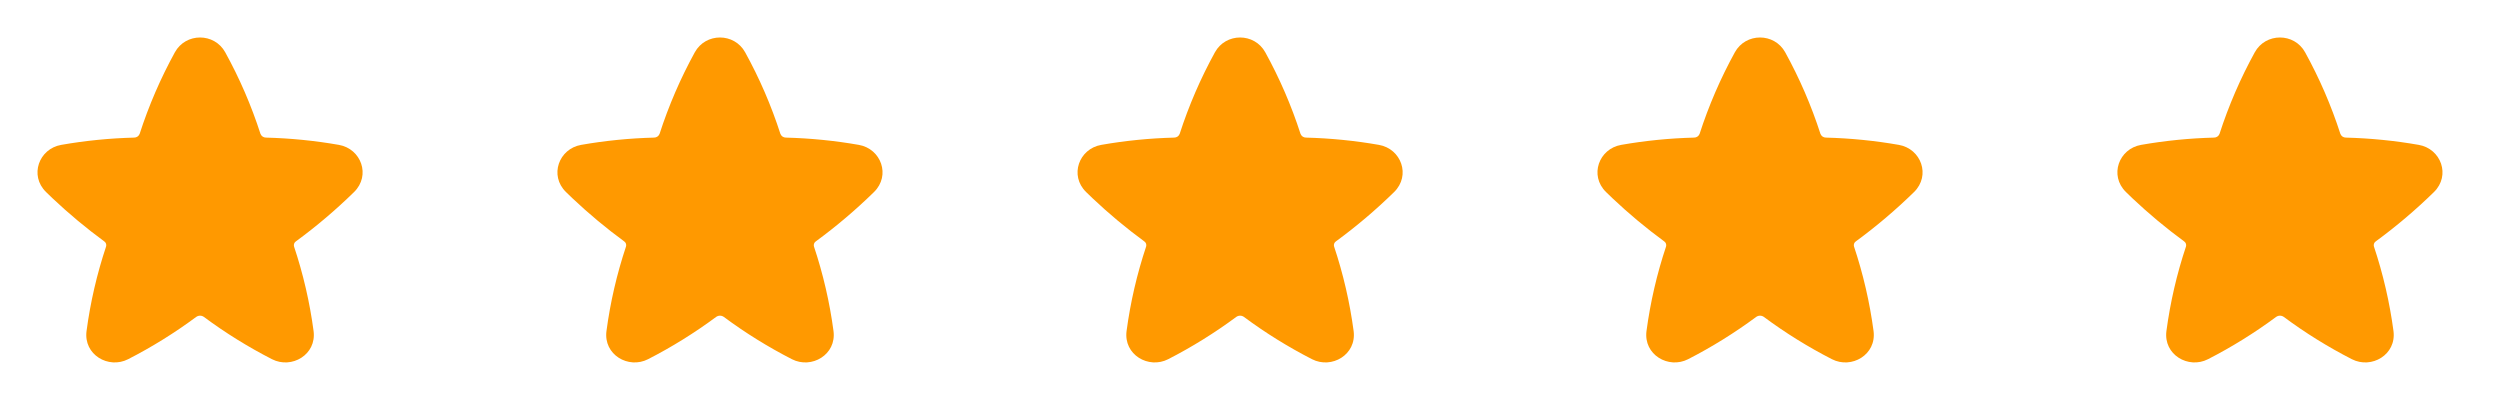
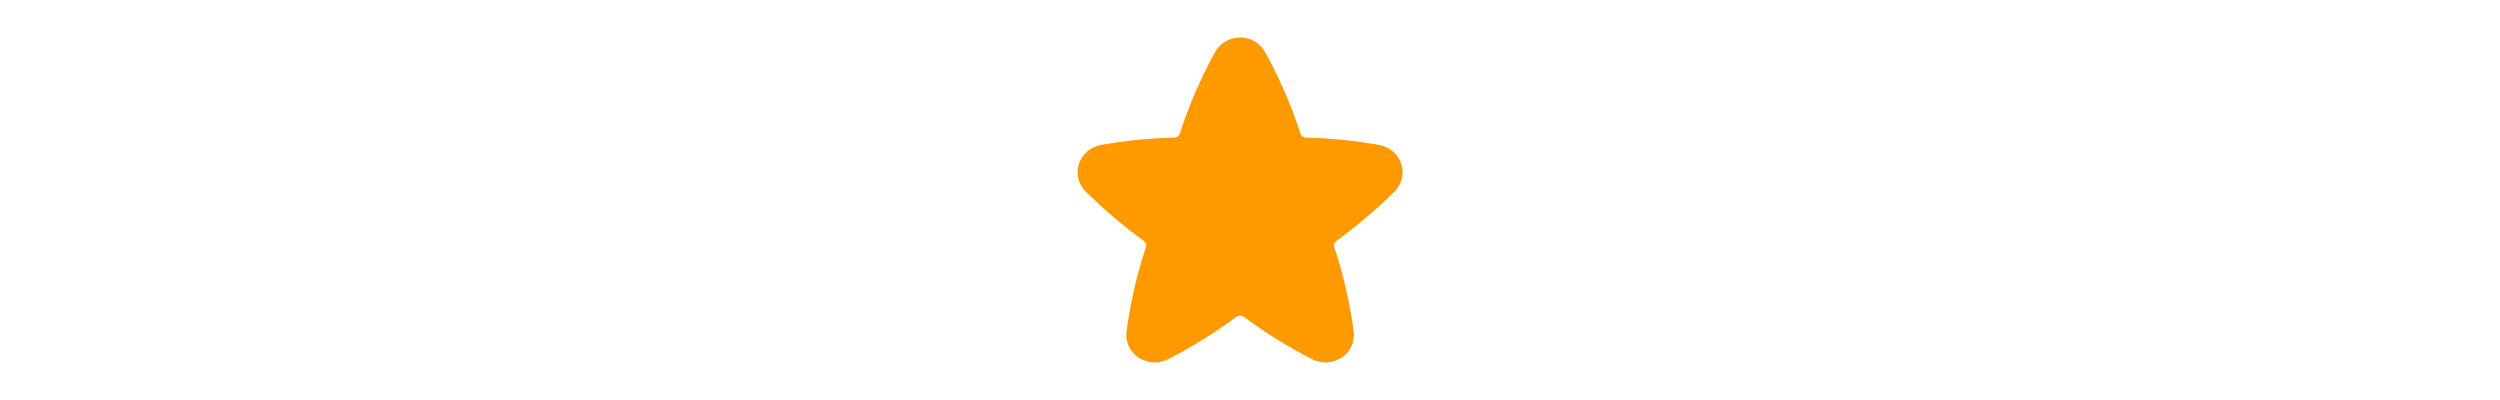
<svg xmlns="http://www.w3.org/2000/svg" width="100" height="16" viewBox="0 0 100 16" fill="none">
-   <path d="M9.009 2.092C8.574 1.302 7.43 1.302 6.995 2.092C6.423 3.133 5.951 4.225 5.586 5.355C5.569 5.399 5.538 5.437 5.499 5.464C5.46 5.49 5.413 5.504 5.366 5.504C4.388 5.529 3.413 5.626 2.449 5.795C1.558 5.95 1.165 7.019 1.842 7.681C1.928 7.765 2.014 7.848 2.101 7.931C2.754 8.548 3.445 9.124 4.17 9.655C4.203 9.677 4.228 9.709 4.241 9.746C4.254 9.784 4.255 9.824 4.243 9.862C3.877 10.96 3.615 12.091 3.462 13.239C3.335 14.188 4.34 14.771 5.125 14.368C6.078 13.88 6.989 13.314 7.848 12.677C7.894 12.645 7.947 12.627 8.002 12.627C8.058 12.627 8.111 12.645 8.156 12.677C9.016 13.315 9.927 13.88 10.88 14.368C11.665 14.771 12.67 14.188 12.543 13.239C12.39 12.091 12.128 10.96 11.762 9.862C11.751 9.824 11.752 9.784 11.765 9.746C11.778 9.709 11.803 9.677 11.836 9.655C12.658 9.054 13.435 8.394 14.162 7.682C14.84 7.019 14.447 5.95 13.556 5.795C12.592 5.626 11.617 5.529 10.639 5.504C10.591 5.504 10.545 5.49 10.506 5.464C10.466 5.437 10.436 5.399 10.419 5.355C10.055 4.225 9.583 3.132 9.009 2.092Z" fill="#FF9900" />
-   <path d="M29.806 2.092C29.371 1.302 28.227 1.302 27.792 2.092C27.22 3.133 26.748 4.225 26.383 5.355C26.366 5.399 26.335 5.437 26.296 5.464C26.257 5.49 26.21 5.504 26.163 5.504C25.185 5.529 24.21 5.626 23.246 5.795C22.355 5.95 21.962 7.019 22.639 7.681C22.725 7.765 22.811 7.848 22.898 7.931C23.551 8.548 24.241 9.124 24.967 9.655C25 9.677 25.025 9.709 25.038 9.746C25.051 9.784 25.052 9.824 25.04 9.862C24.674 10.96 24.412 12.091 24.259 13.239C24.132 14.188 25.137 14.771 25.922 14.368C26.875 13.88 27.785 13.314 28.645 12.677C28.69 12.645 28.744 12.627 28.799 12.627C28.855 12.627 28.908 12.645 28.953 12.677C29.813 13.315 30.724 13.88 31.677 14.368C32.461 14.771 33.467 14.188 33.34 13.239C33.187 12.091 32.925 10.96 32.559 9.862C32.548 9.824 32.548 9.784 32.562 9.746C32.575 9.709 32.6 9.677 32.633 9.655C33.454 9.054 34.232 8.394 34.959 7.682C35.637 7.019 35.244 5.95 34.353 5.795C33.389 5.626 32.414 5.529 31.435 5.504C31.388 5.504 31.342 5.49 31.302 5.464C31.263 5.437 31.233 5.399 31.216 5.355C30.852 4.225 30.38 3.132 29.806 2.092Z" fill="#FF9900" />
  <path d="M50.611 2.092C50.176 1.302 49.032 1.302 48.597 2.092C48.024 3.133 47.552 4.225 47.187 5.355C47.17 5.399 47.14 5.437 47.101 5.464C47.061 5.49 47.015 5.504 46.967 5.504C45.989 5.529 45.014 5.626 44.051 5.795C43.159 5.95 42.767 7.019 43.444 7.681C43.529 7.765 43.616 7.848 43.703 7.931C44.355 8.548 45.046 9.124 45.771 9.655C45.804 9.677 45.829 9.709 45.843 9.746C45.856 9.784 45.856 9.824 45.845 9.862C45.479 10.96 45.217 12.091 45.063 13.239C44.937 14.188 45.942 14.771 46.727 14.368C47.679 13.88 48.59 13.314 49.45 12.677C49.495 12.645 49.549 12.627 49.604 12.627C49.659 12.627 49.713 12.645 49.758 12.677C50.617 13.315 51.528 13.88 52.481 14.368C53.266 14.771 54.271 14.188 54.145 13.239C53.991 12.091 53.73 10.96 53.364 9.862C53.352 9.824 53.353 9.784 53.366 9.746C53.38 9.709 53.404 9.677 53.437 9.655C54.259 9.054 55.037 8.394 55.764 7.682C56.441 7.019 56.049 5.95 55.157 5.795C54.193 5.626 53.218 5.529 52.24 5.504C52.193 5.504 52.146 5.49 52.107 5.464C52.068 5.437 52.038 5.399 52.021 5.355C51.657 4.225 51.184 3.132 50.611 2.092Z" fill="#FF9900" />
-   <path d="M71.408 2.092C70.973 1.302 69.829 1.302 69.394 2.092C68.821 3.133 68.349 4.225 67.984 5.355C67.967 5.399 67.937 5.437 67.897 5.464C67.858 5.49 67.812 5.504 67.764 5.504C66.786 5.529 65.811 5.626 64.848 5.795C63.956 5.95 63.564 7.019 64.241 7.681C64.326 7.765 64.412 7.848 64.5 7.931C65.152 8.548 65.843 9.124 66.568 9.655C66.601 9.677 66.626 9.709 66.639 9.746C66.653 9.784 66.653 9.824 66.642 9.862C66.275 10.96 66.014 12.091 65.86 13.239C65.734 14.188 66.739 14.771 67.524 14.368C68.476 13.88 69.387 13.314 70.247 12.677C70.292 12.645 70.346 12.627 70.401 12.627C70.456 12.627 70.51 12.645 70.555 12.677C71.414 13.315 72.325 13.88 73.278 14.368C74.063 14.771 75.068 14.188 74.942 13.239C74.788 12.091 74.527 10.96 74.161 9.862C74.149 9.824 74.15 9.784 74.163 9.746C74.176 9.709 74.201 9.677 74.234 9.655C75.056 9.054 75.833 8.394 76.561 7.682C77.238 7.019 76.846 5.95 75.954 5.795C74.99 5.626 74.015 5.529 73.037 5.504C72.99 5.504 72.943 5.49 72.904 5.464C72.865 5.437 72.835 5.399 72.818 5.355C72.454 4.225 71.981 3.132 71.408 2.092Z" fill="#FF9900" />
-   <path d="M92.204 2.092C91.77 1.302 90.626 1.302 90.191 2.092C89.618 3.133 89.146 4.225 88.781 5.355C88.764 5.399 88.734 5.437 88.694 5.464C88.655 5.49 88.609 5.504 88.561 5.504C87.583 5.529 86.608 5.626 85.644 5.795C84.753 5.95 84.361 7.019 85.038 7.681C85.123 7.765 85.209 7.848 85.296 7.931C85.949 8.548 86.64 9.124 87.365 9.655C87.398 9.677 87.423 9.709 87.436 9.746C87.45 9.784 87.45 9.824 87.439 9.862C87.072 10.96 86.811 12.091 86.657 13.239C86.531 14.188 87.536 14.771 88.32 14.368C89.273 13.88 90.184 13.314 91.044 12.677C91.089 12.645 91.143 12.627 91.198 12.627C91.253 12.627 91.307 12.645 91.352 12.677C92.211 13.315 93.122 13.88 94.075 14.368C94.86 14.771 95.865 14.188 95.739 13.239C95.585 12.091 95.324 10.96 94.958 9.862C94.946 9.824 94.947 9.784 94.96 9.746C94.973 9.709 94.998 9.677 95.031 9.655C95.853 9.054 96.63 8.394 97.358 7.682C98.035 7.019 97.642 5.95 96.751 5.795C95.787 5.626 94.812 5.529 93.834 5.504C93.787 5.504 93.74 5.49 93.701 5.464C93.662 5.437 93.632 5.399 93.615 5.355C93.251 4.225 92.778 3.132 92.204 2.092Z" fill="#FF9900" />
</svg>